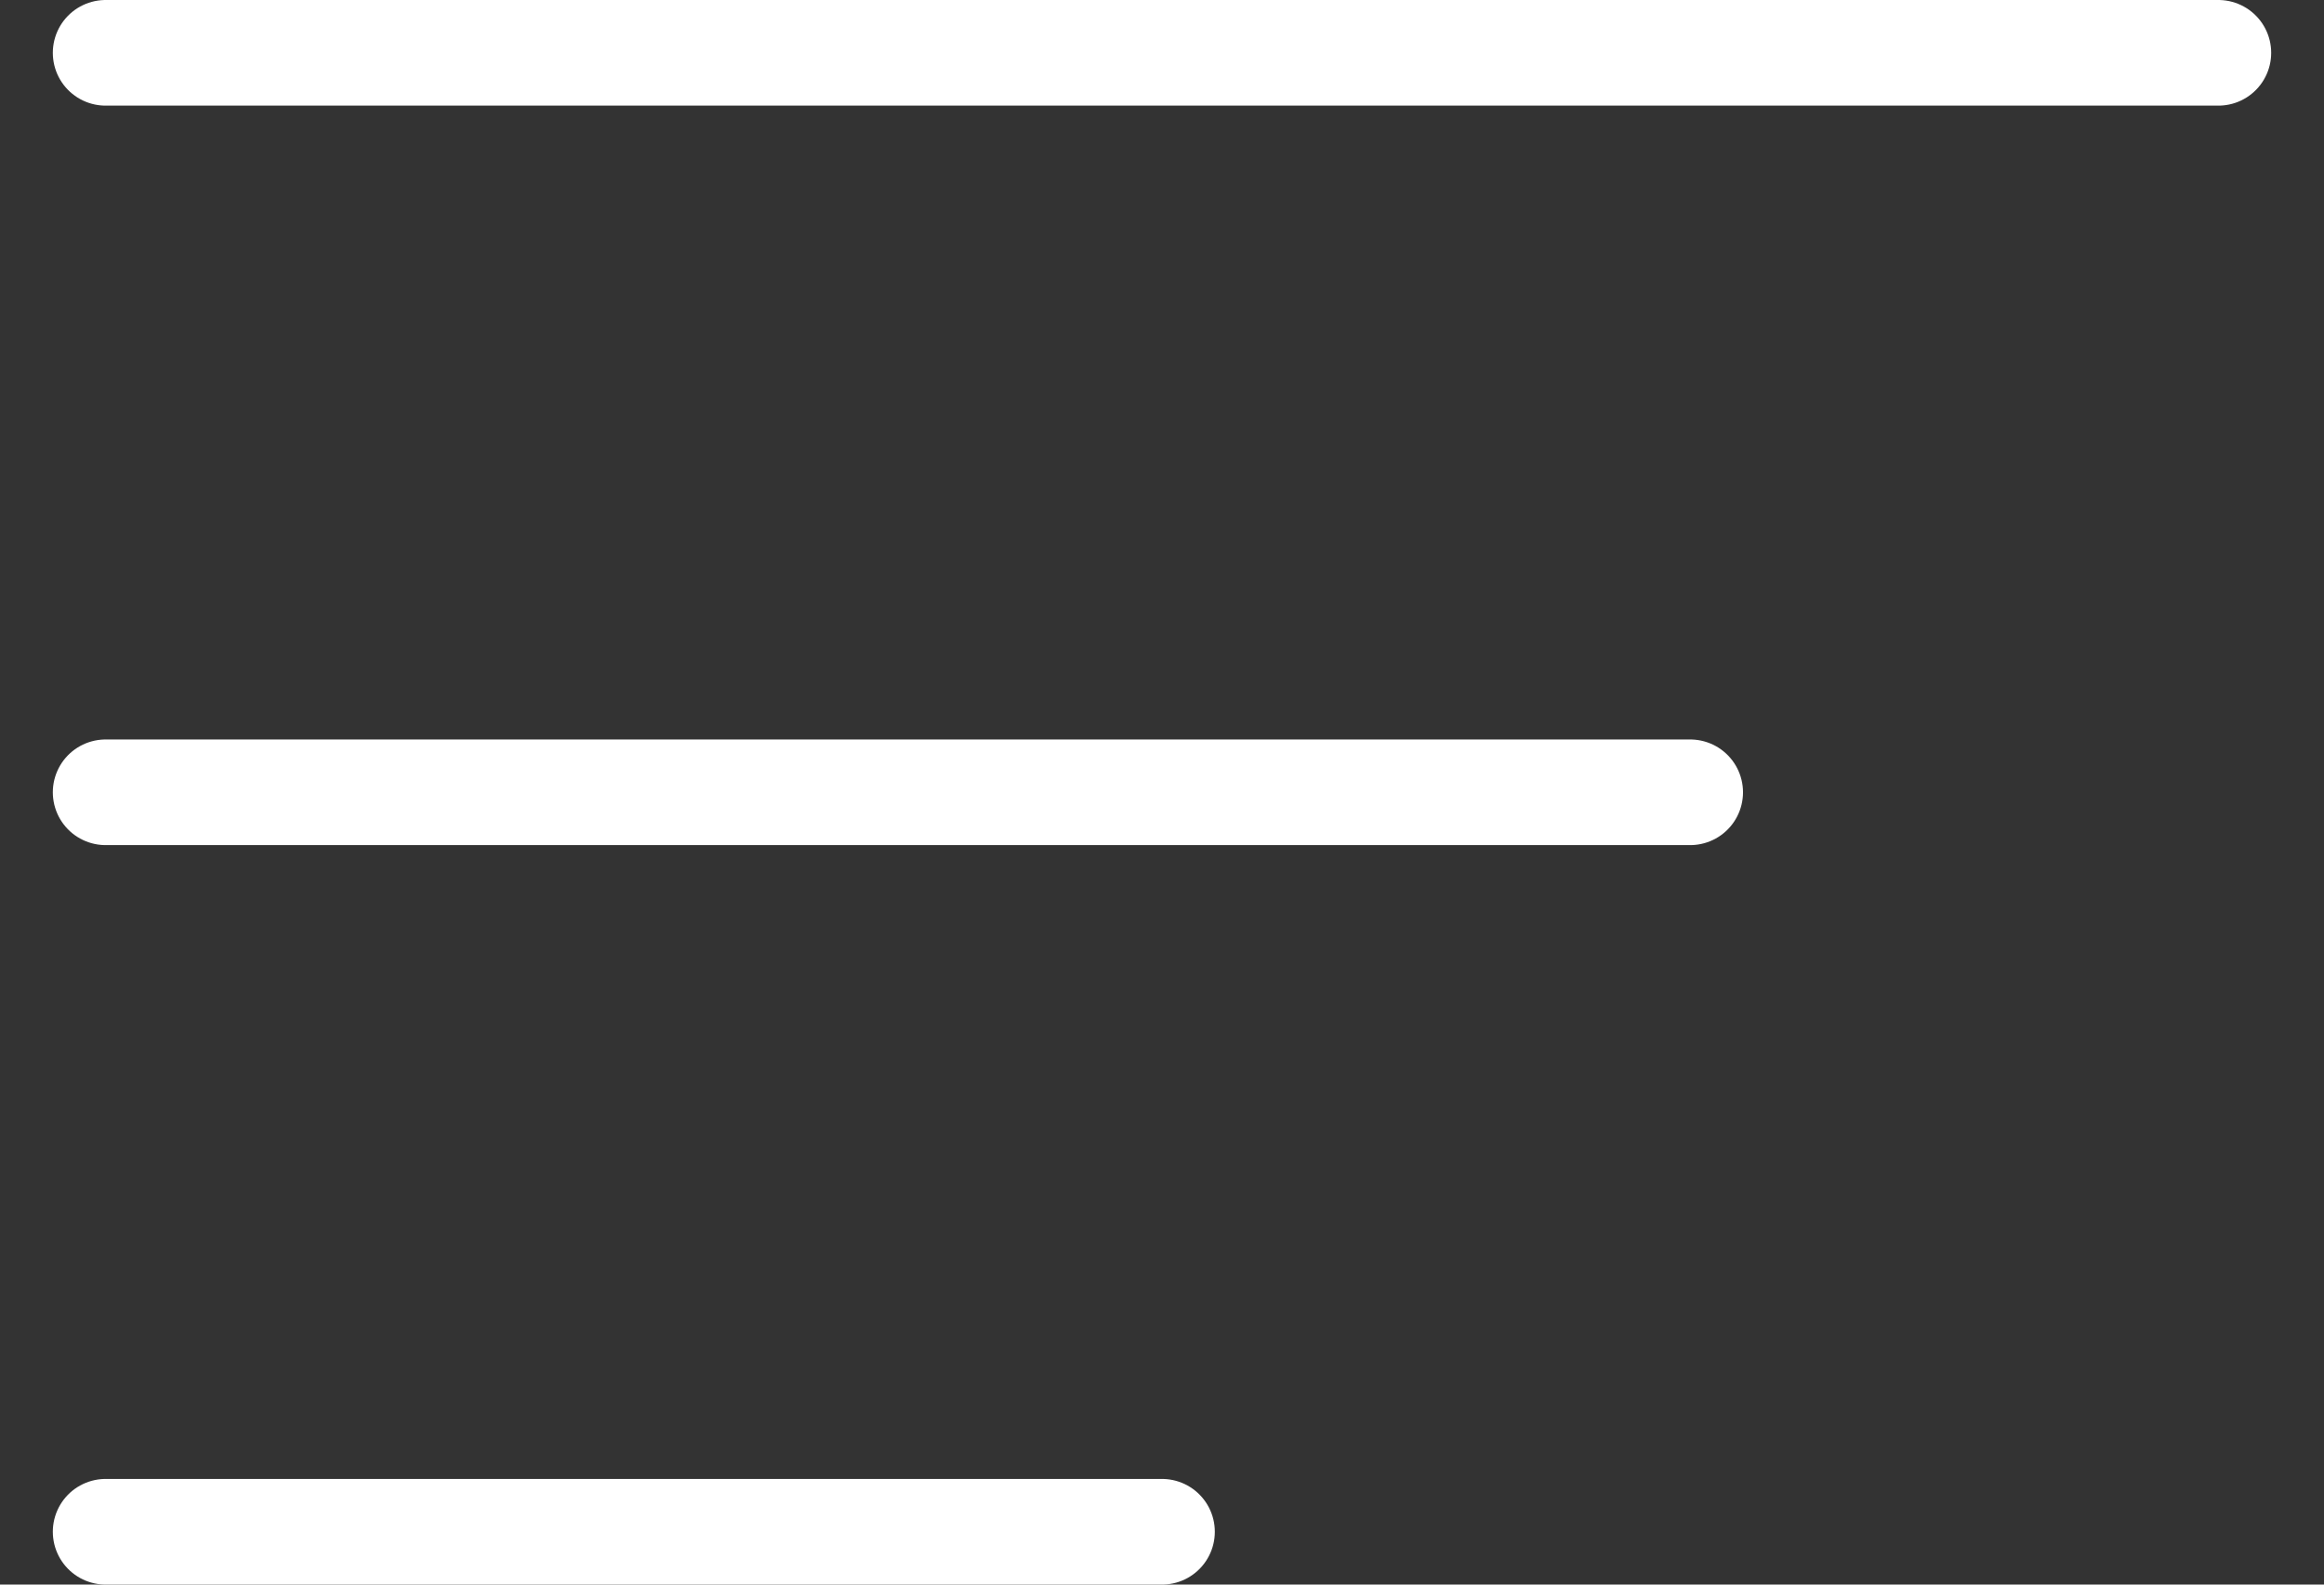
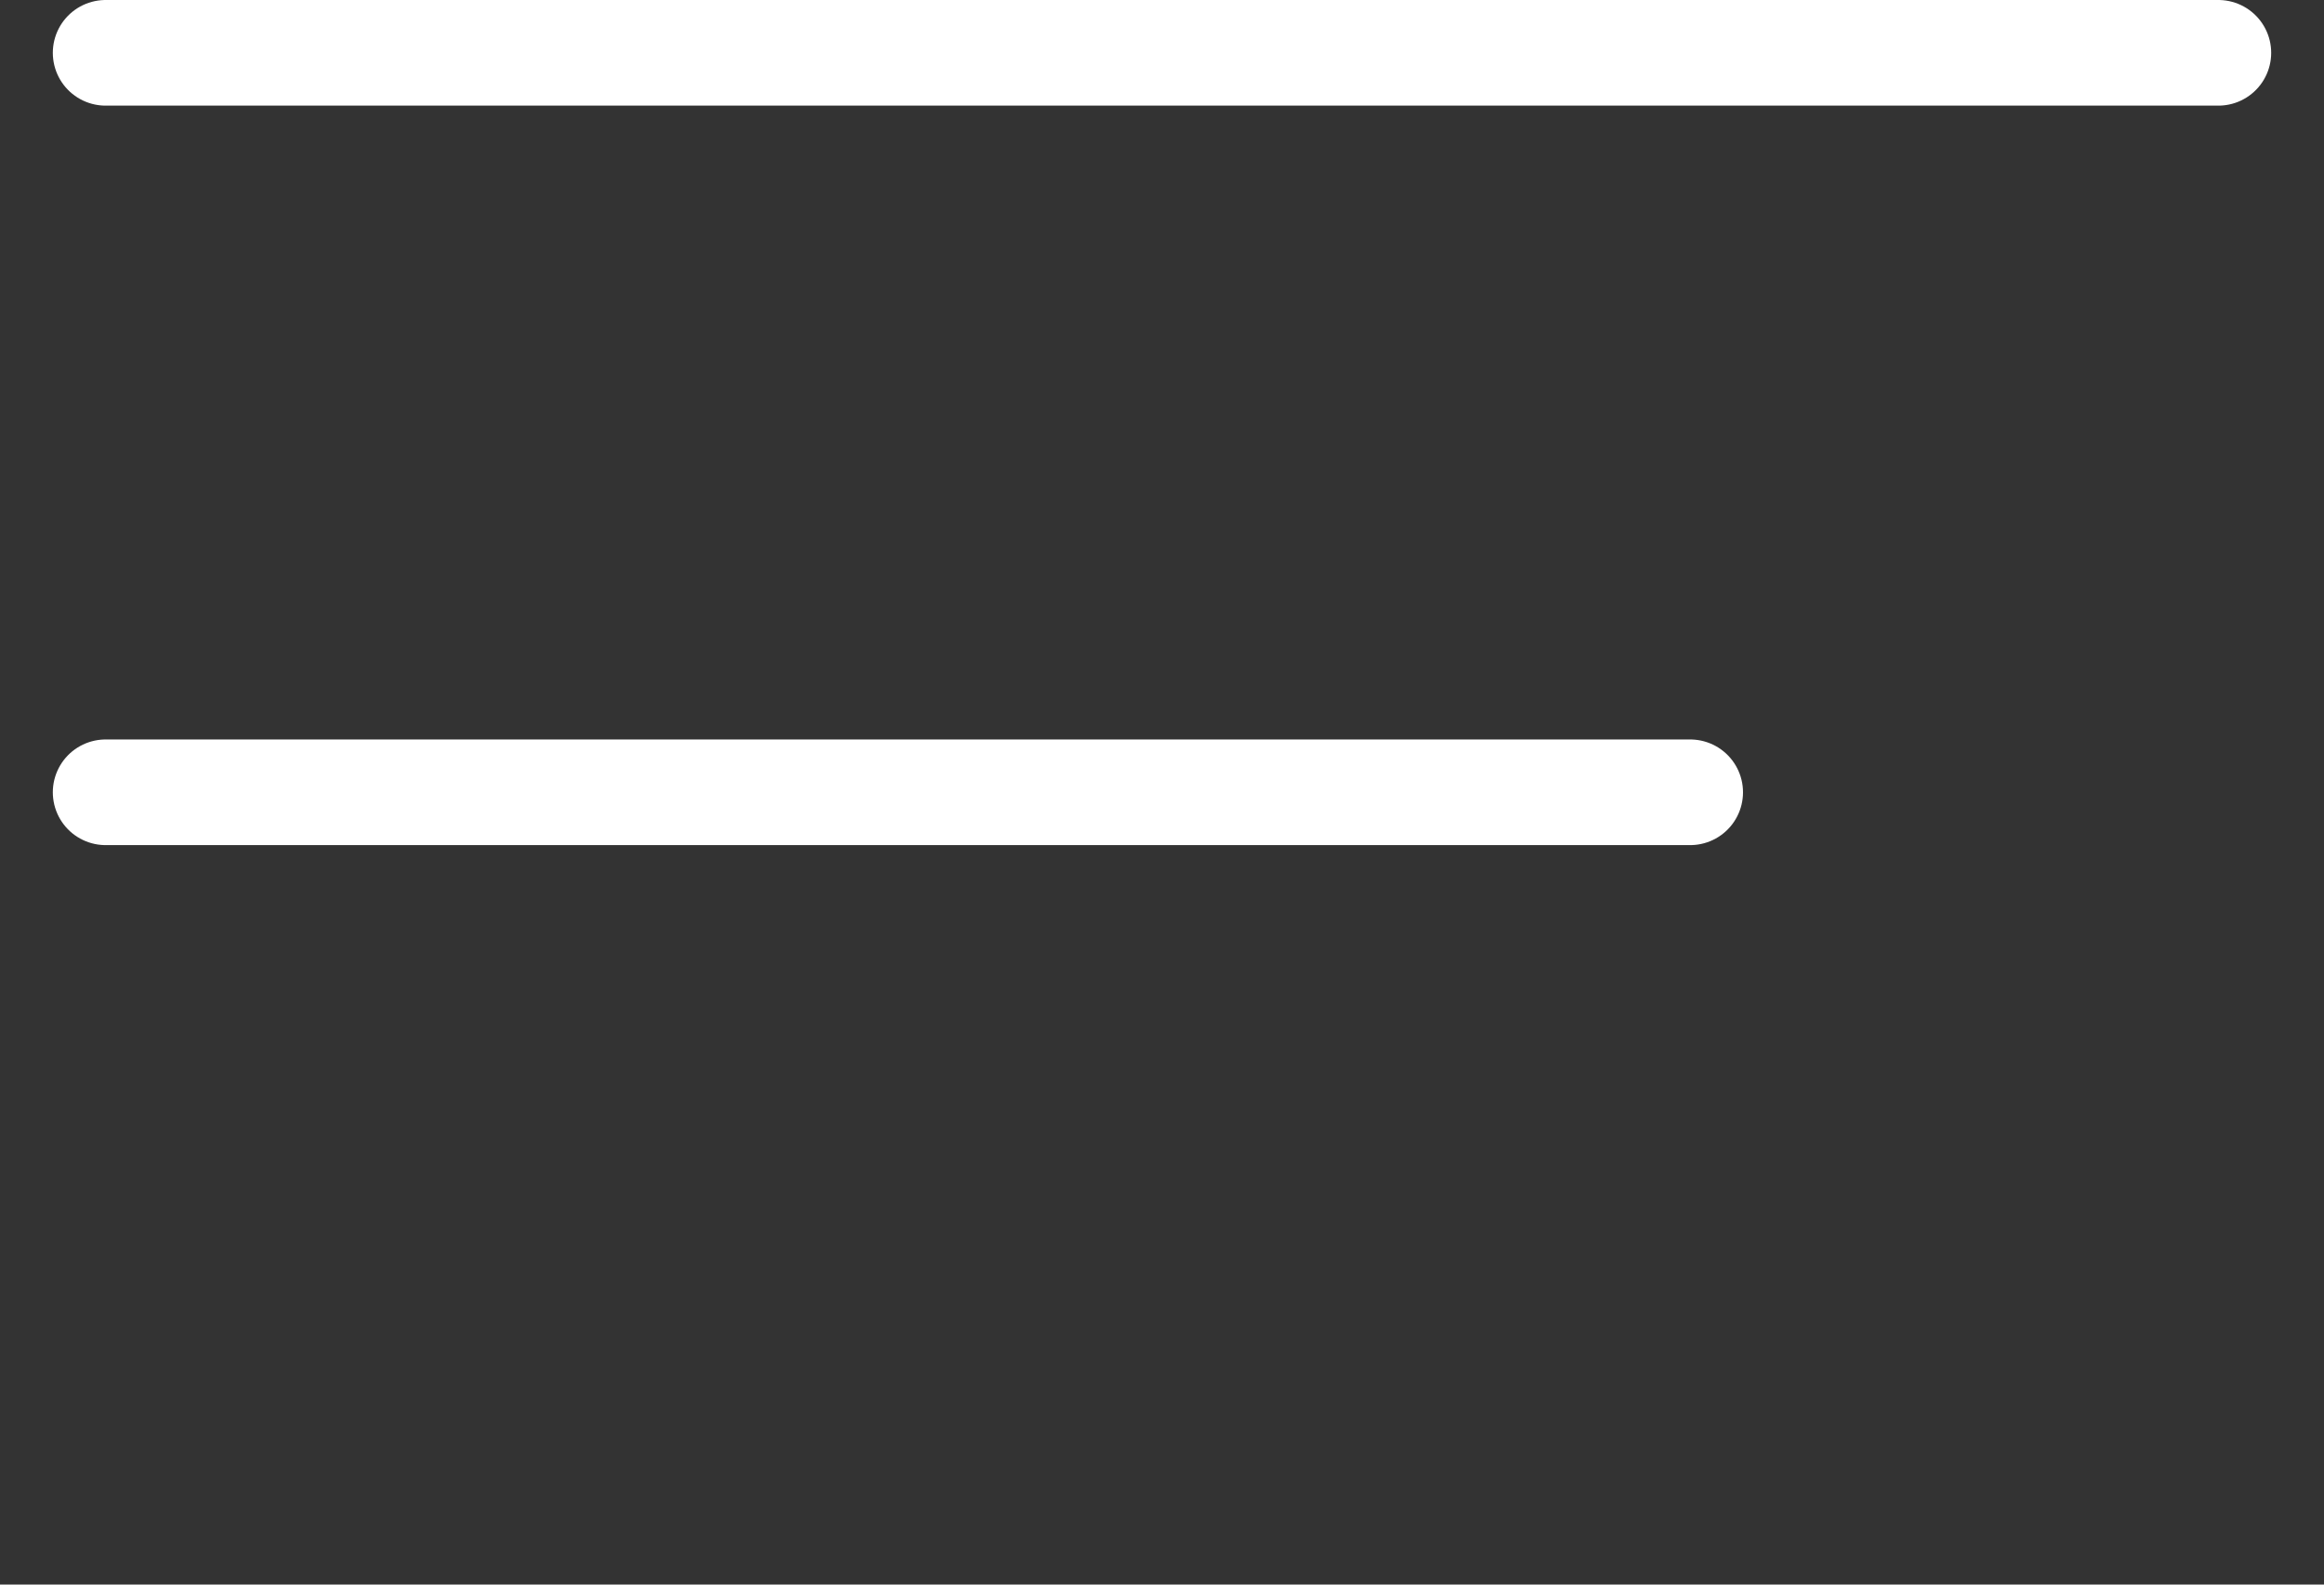
<svg xmlns="http://www.w3.org/2000/svg" width="22" height="15" viewBox="0 0 22 15" fill="none">
  <rect x="0" y="0" width="22" height="15" fill="#333333" stroke="none" />
-   <path d="M1 0.5H21M1 7.5H16M1 14.5H11" stroke="white" stroke-linecap="round" />
+   <path d="M1 0.5H21M1 7.5H16M1 14.5" stroke="white" stroke-linecap="round" />
</svg>